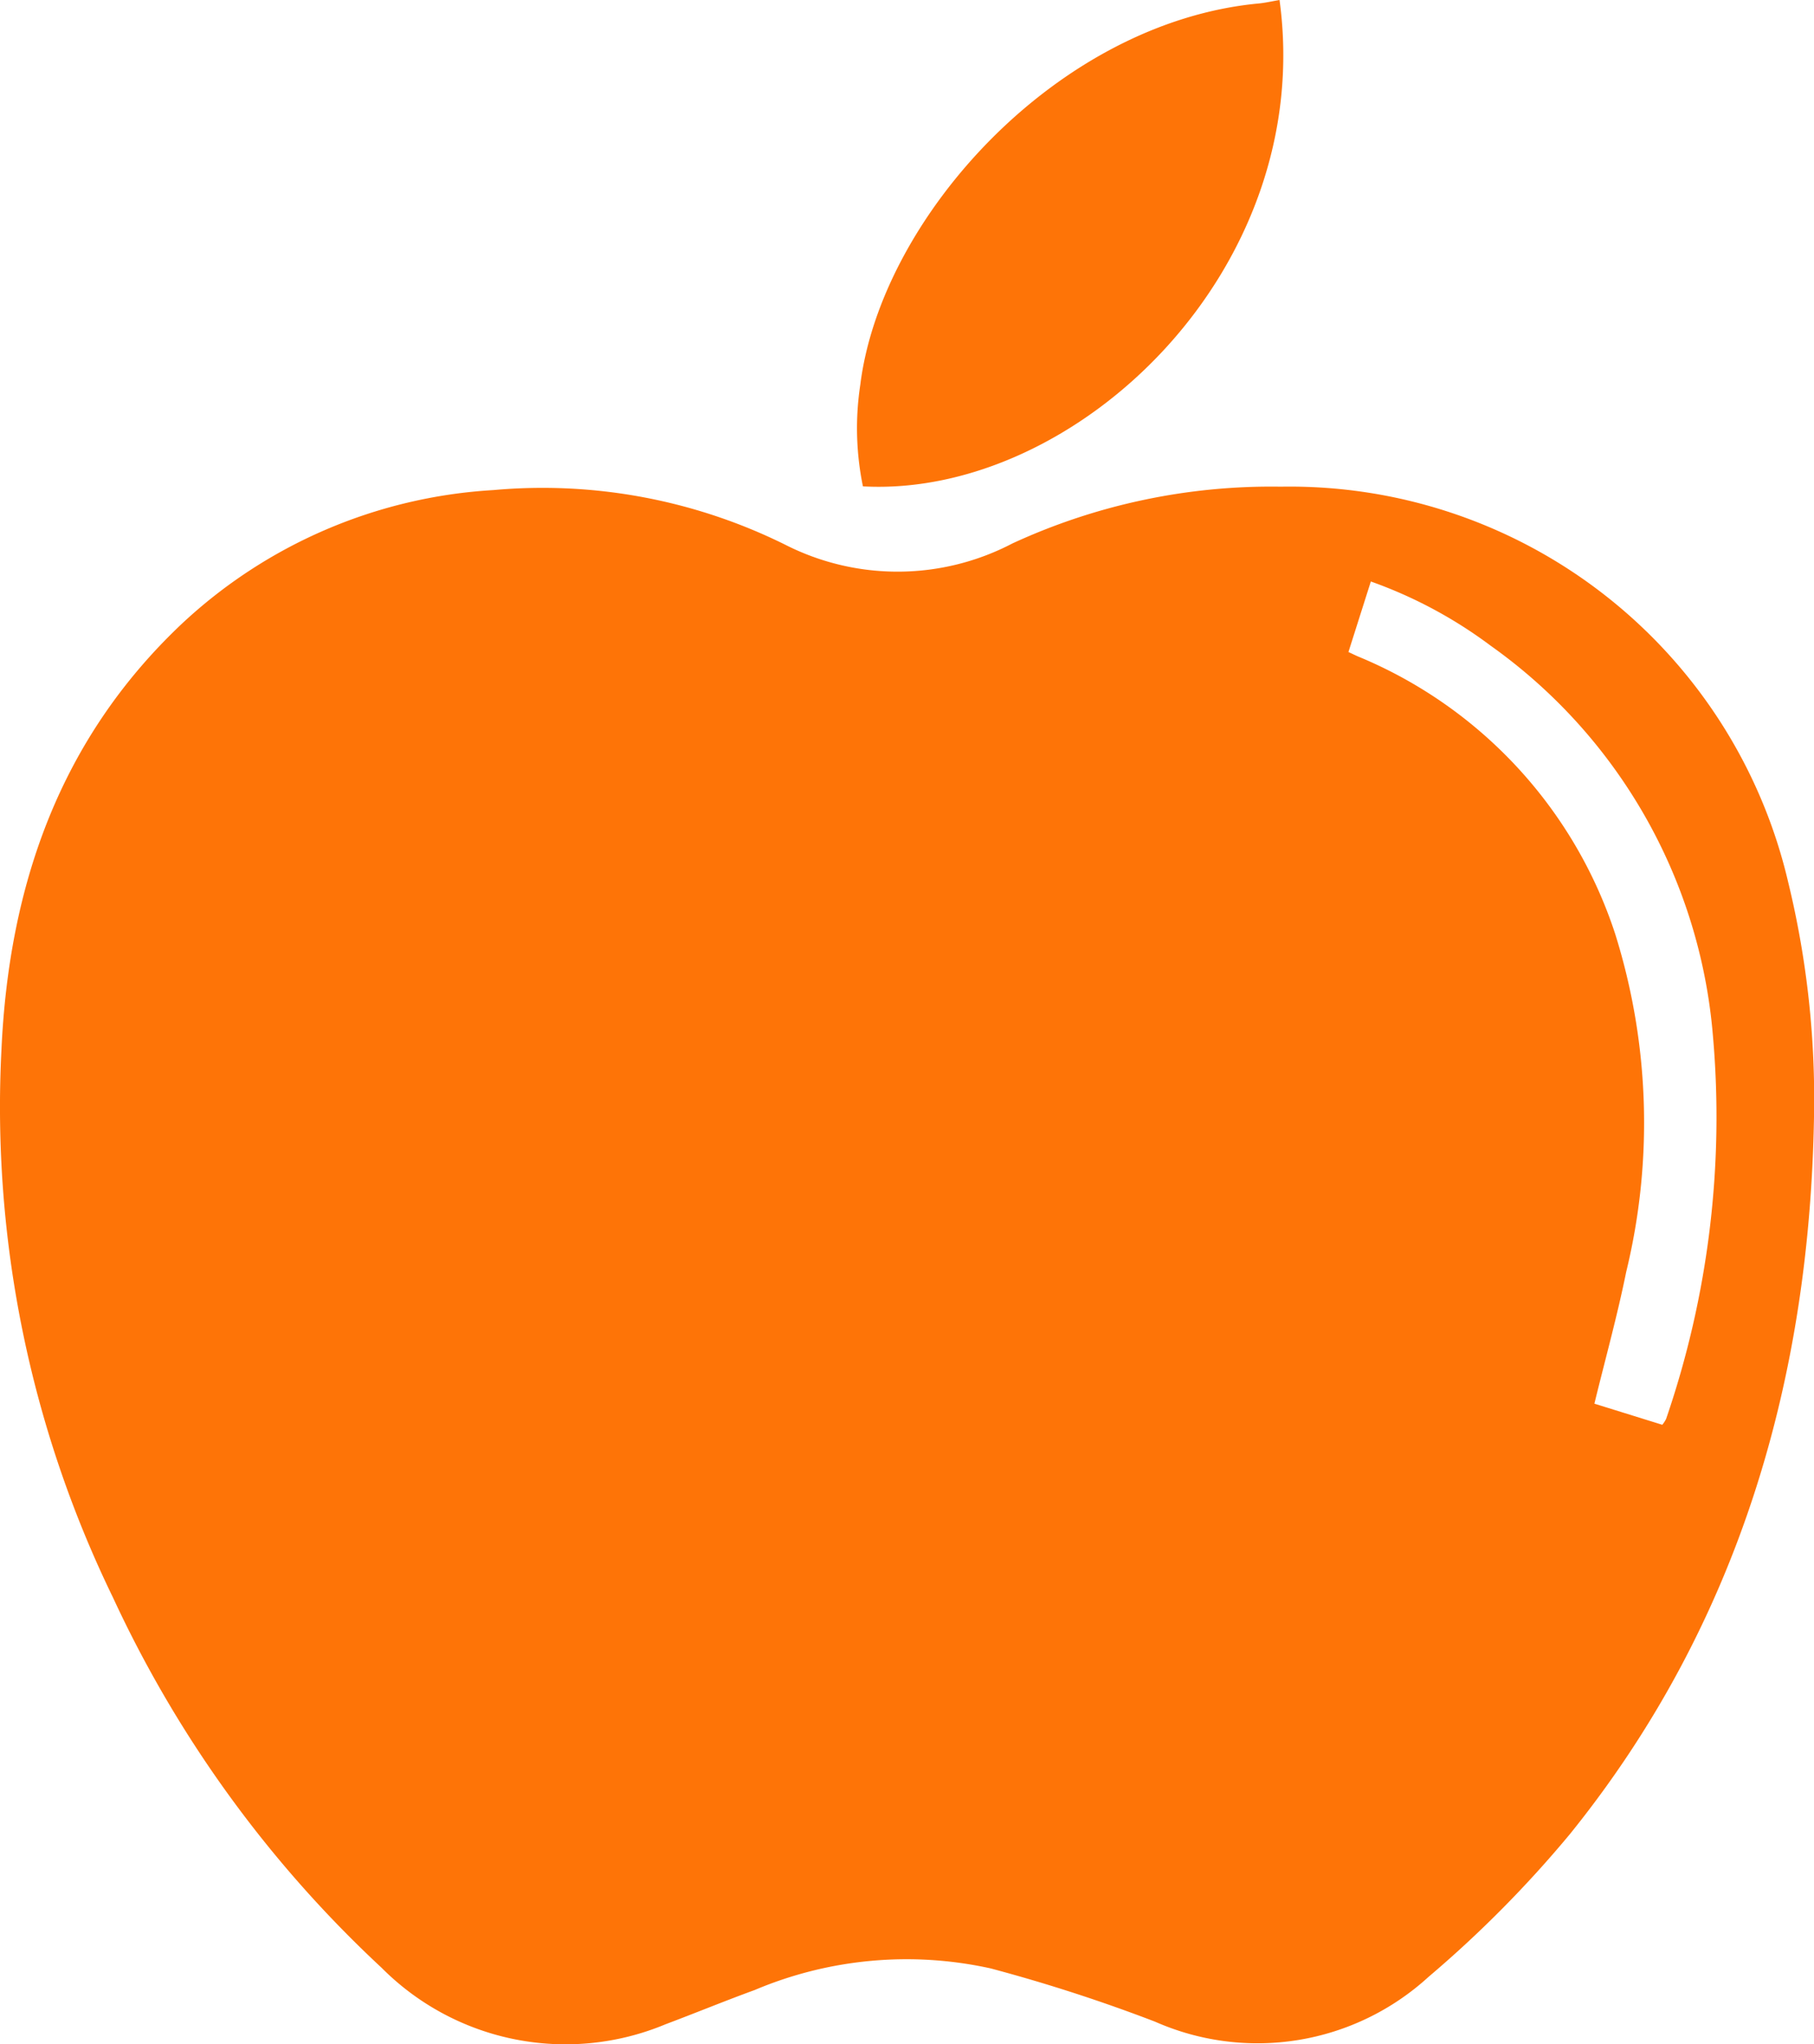
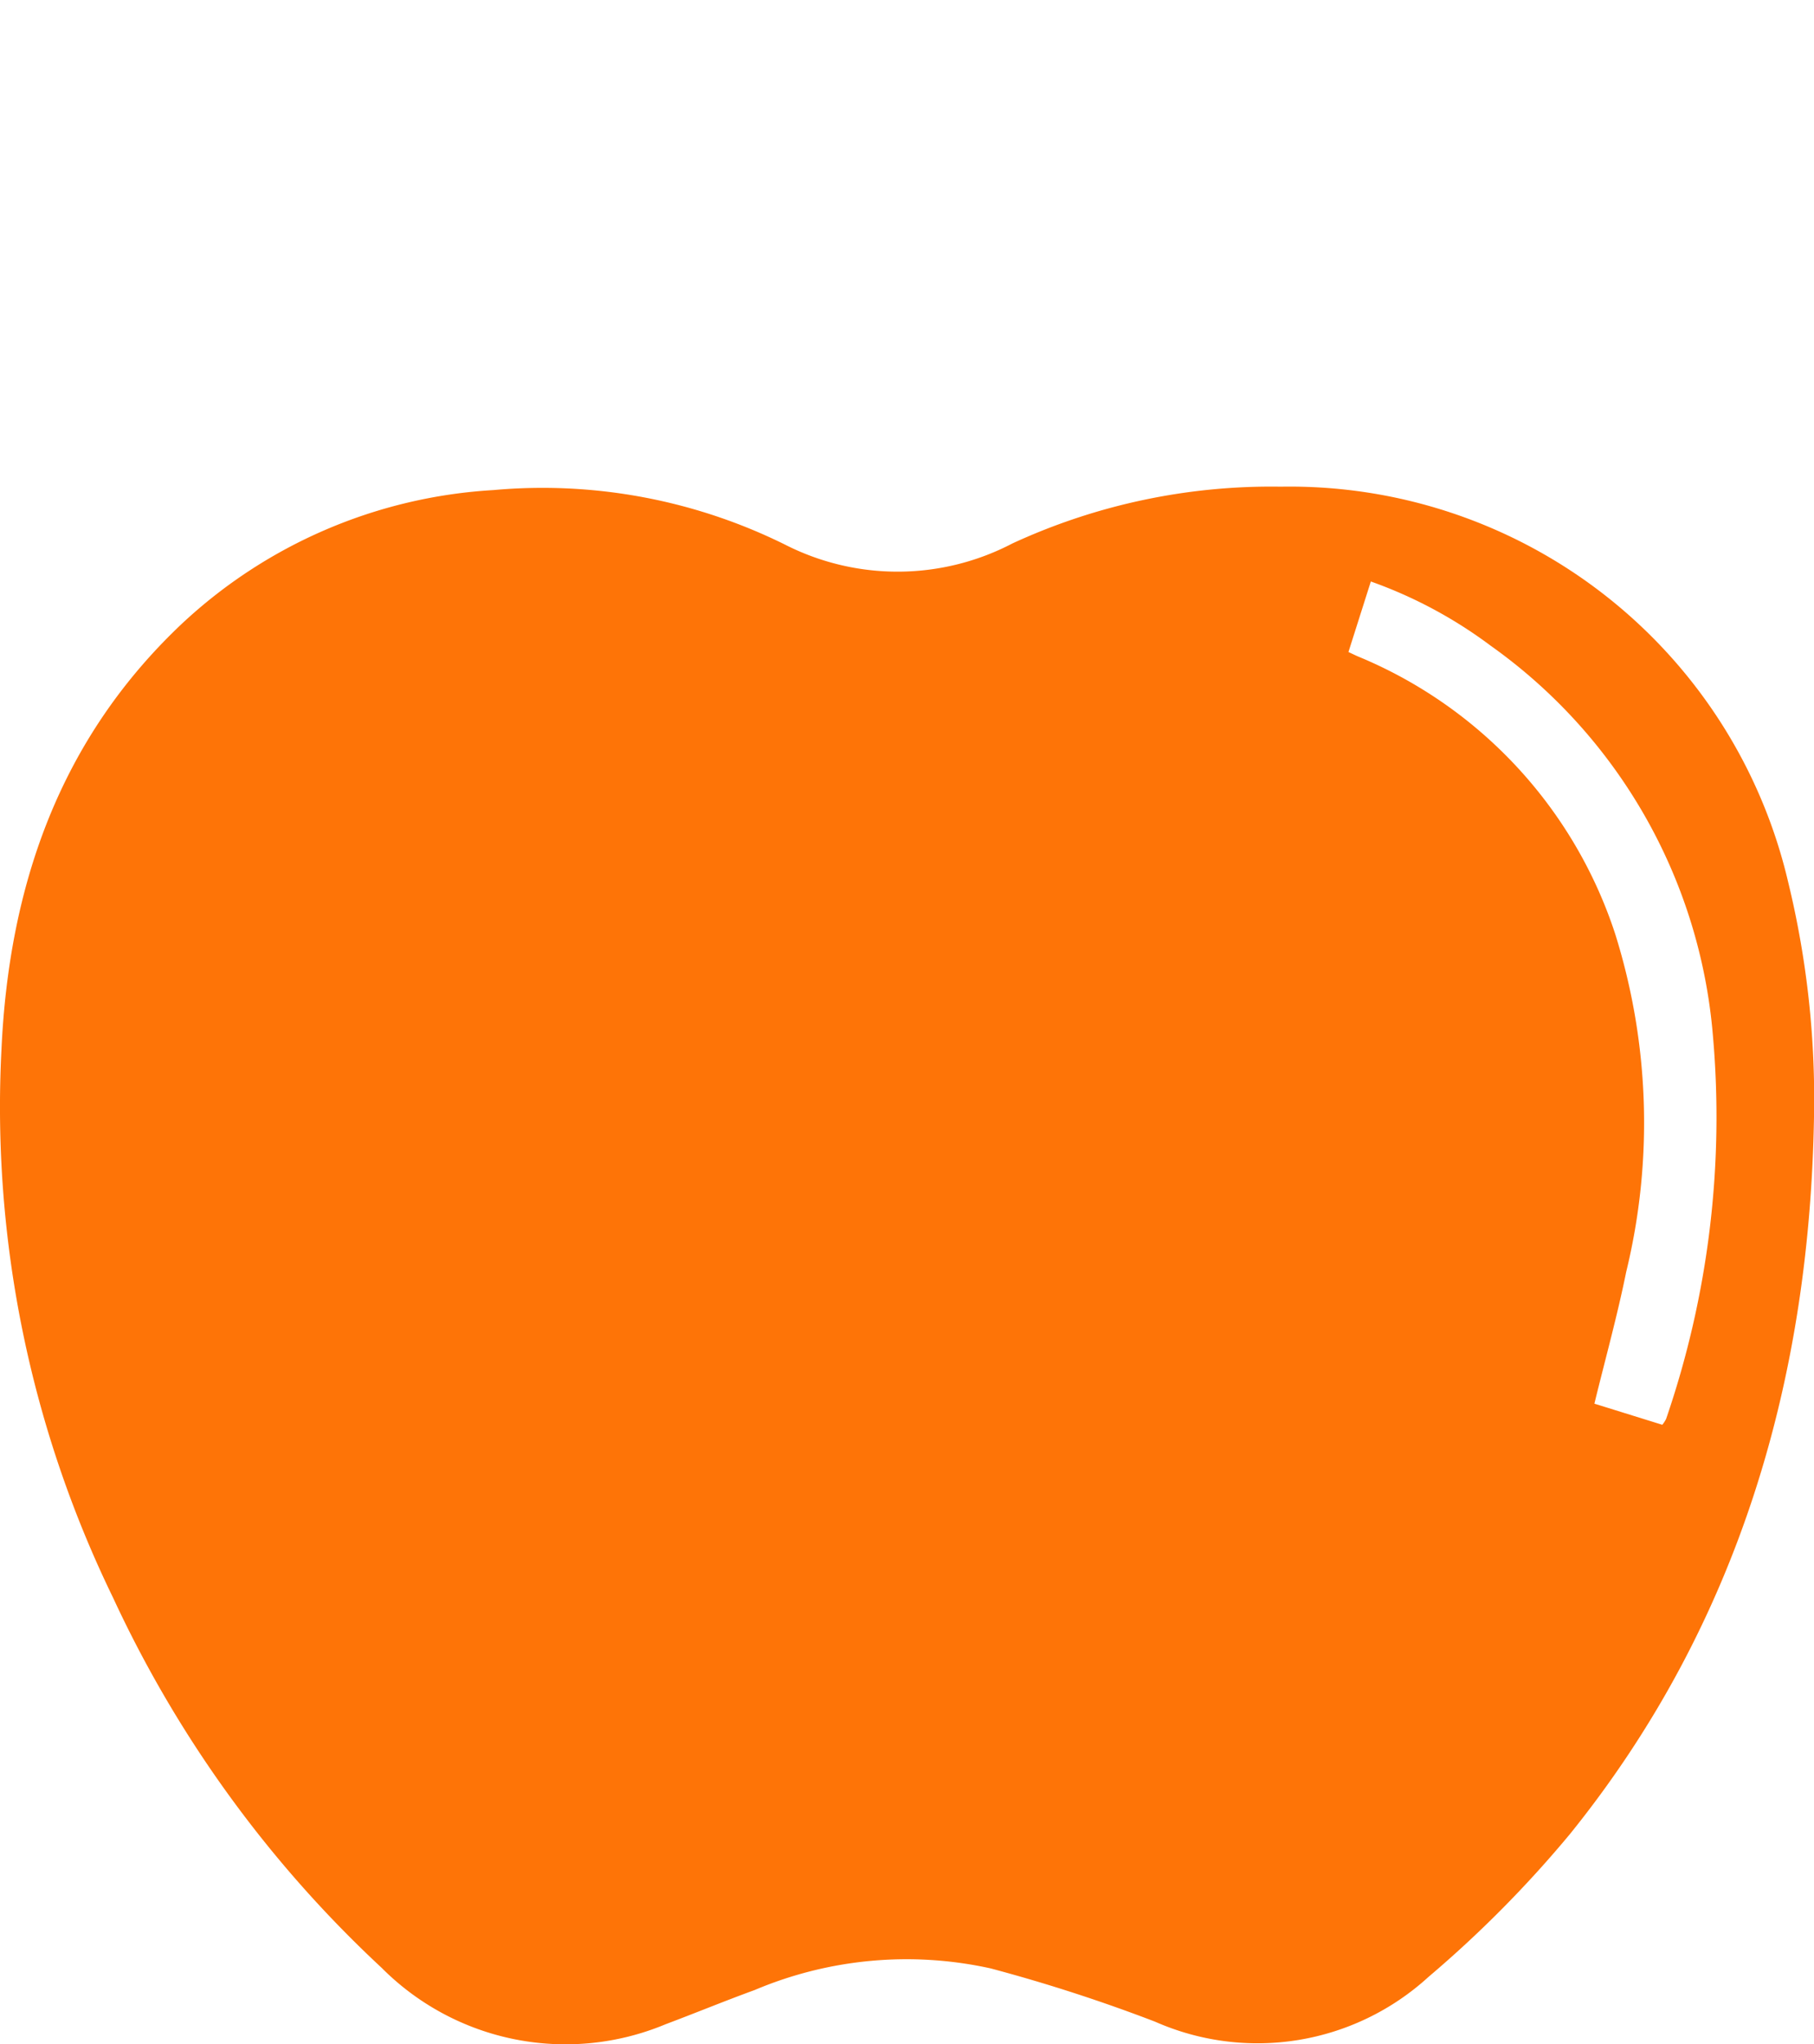
<svg xmlns="http://www.w3.org/2000/svg" width="60.176" height="67.787" viewBox="0 0 60.176 67.787">
  <g id="Group_354" data-name="Group 354" transform="translate(-776.151 77.494)">
    <path id="Path_74" data-name="Path 74" d="M836.328,65.288c-.136,8.619-2.43,16.82-8.1,23.842a38.2,38.2,0,0,1-4.688,4.732,8.409,8.409,0,0,1-9.072,1.486,54.2,54.2,0,0,0-5.452-1.766,12.939,12.939,0,0,0-7.834.718c-.99.361-1.966.763-2.953,1.134a8.606,8.606,0,0,1-9.417-1.871A39.329,39.329,0,0,1,779.9,81.285a37.172,37.172,0,0,1-3.7-18.185c.25-5.42,1.928-10.277,5.974-14.1a16.536,16.536,0,0,1,10.343-4.442,18.133,18.133,0,0,1,9.679,1.81,8.223,8.223,0,0,0,7.539-.04,20.481,20.481,0,0,1,8.9-1.883,16.982,16.982,0,0,1,16.832,13.1A30.376,30.376,0,0,1,836.328,65.288ZM820.883,49.928c.146.068.223.106.3.14a15,15,0,0,1,8.546,9.2,20.915,20.915,0,0,1,.368,11.217c-.295,1.456-.694,2.89-1.055,4.369l2.252.7a1,1,0,0,0,.127-.194,30.823,30.823,0,0,0,1.549-12.752A17.646,17.646,0,0,0,825.6,49.718a15.016,15.016,0,0,0-3.974-2.129Z" transform="translate(0 -105.8)" fill="#fe7407" />
-     <path id="Path_75" data-name="Path 75" d="M1005-77.494c1.223,8.951-6.752,16.514-13.82,16.129a9.561,9.561,0,0,1-.087-3.371c.687-5.527,6.513-12.012,13.217-12.643C1004.527-77.4,1004.742-77.45,1005-77.494Z" transform="translate(-186.403)" fill="#fe7407" />
  </g>
</svg>